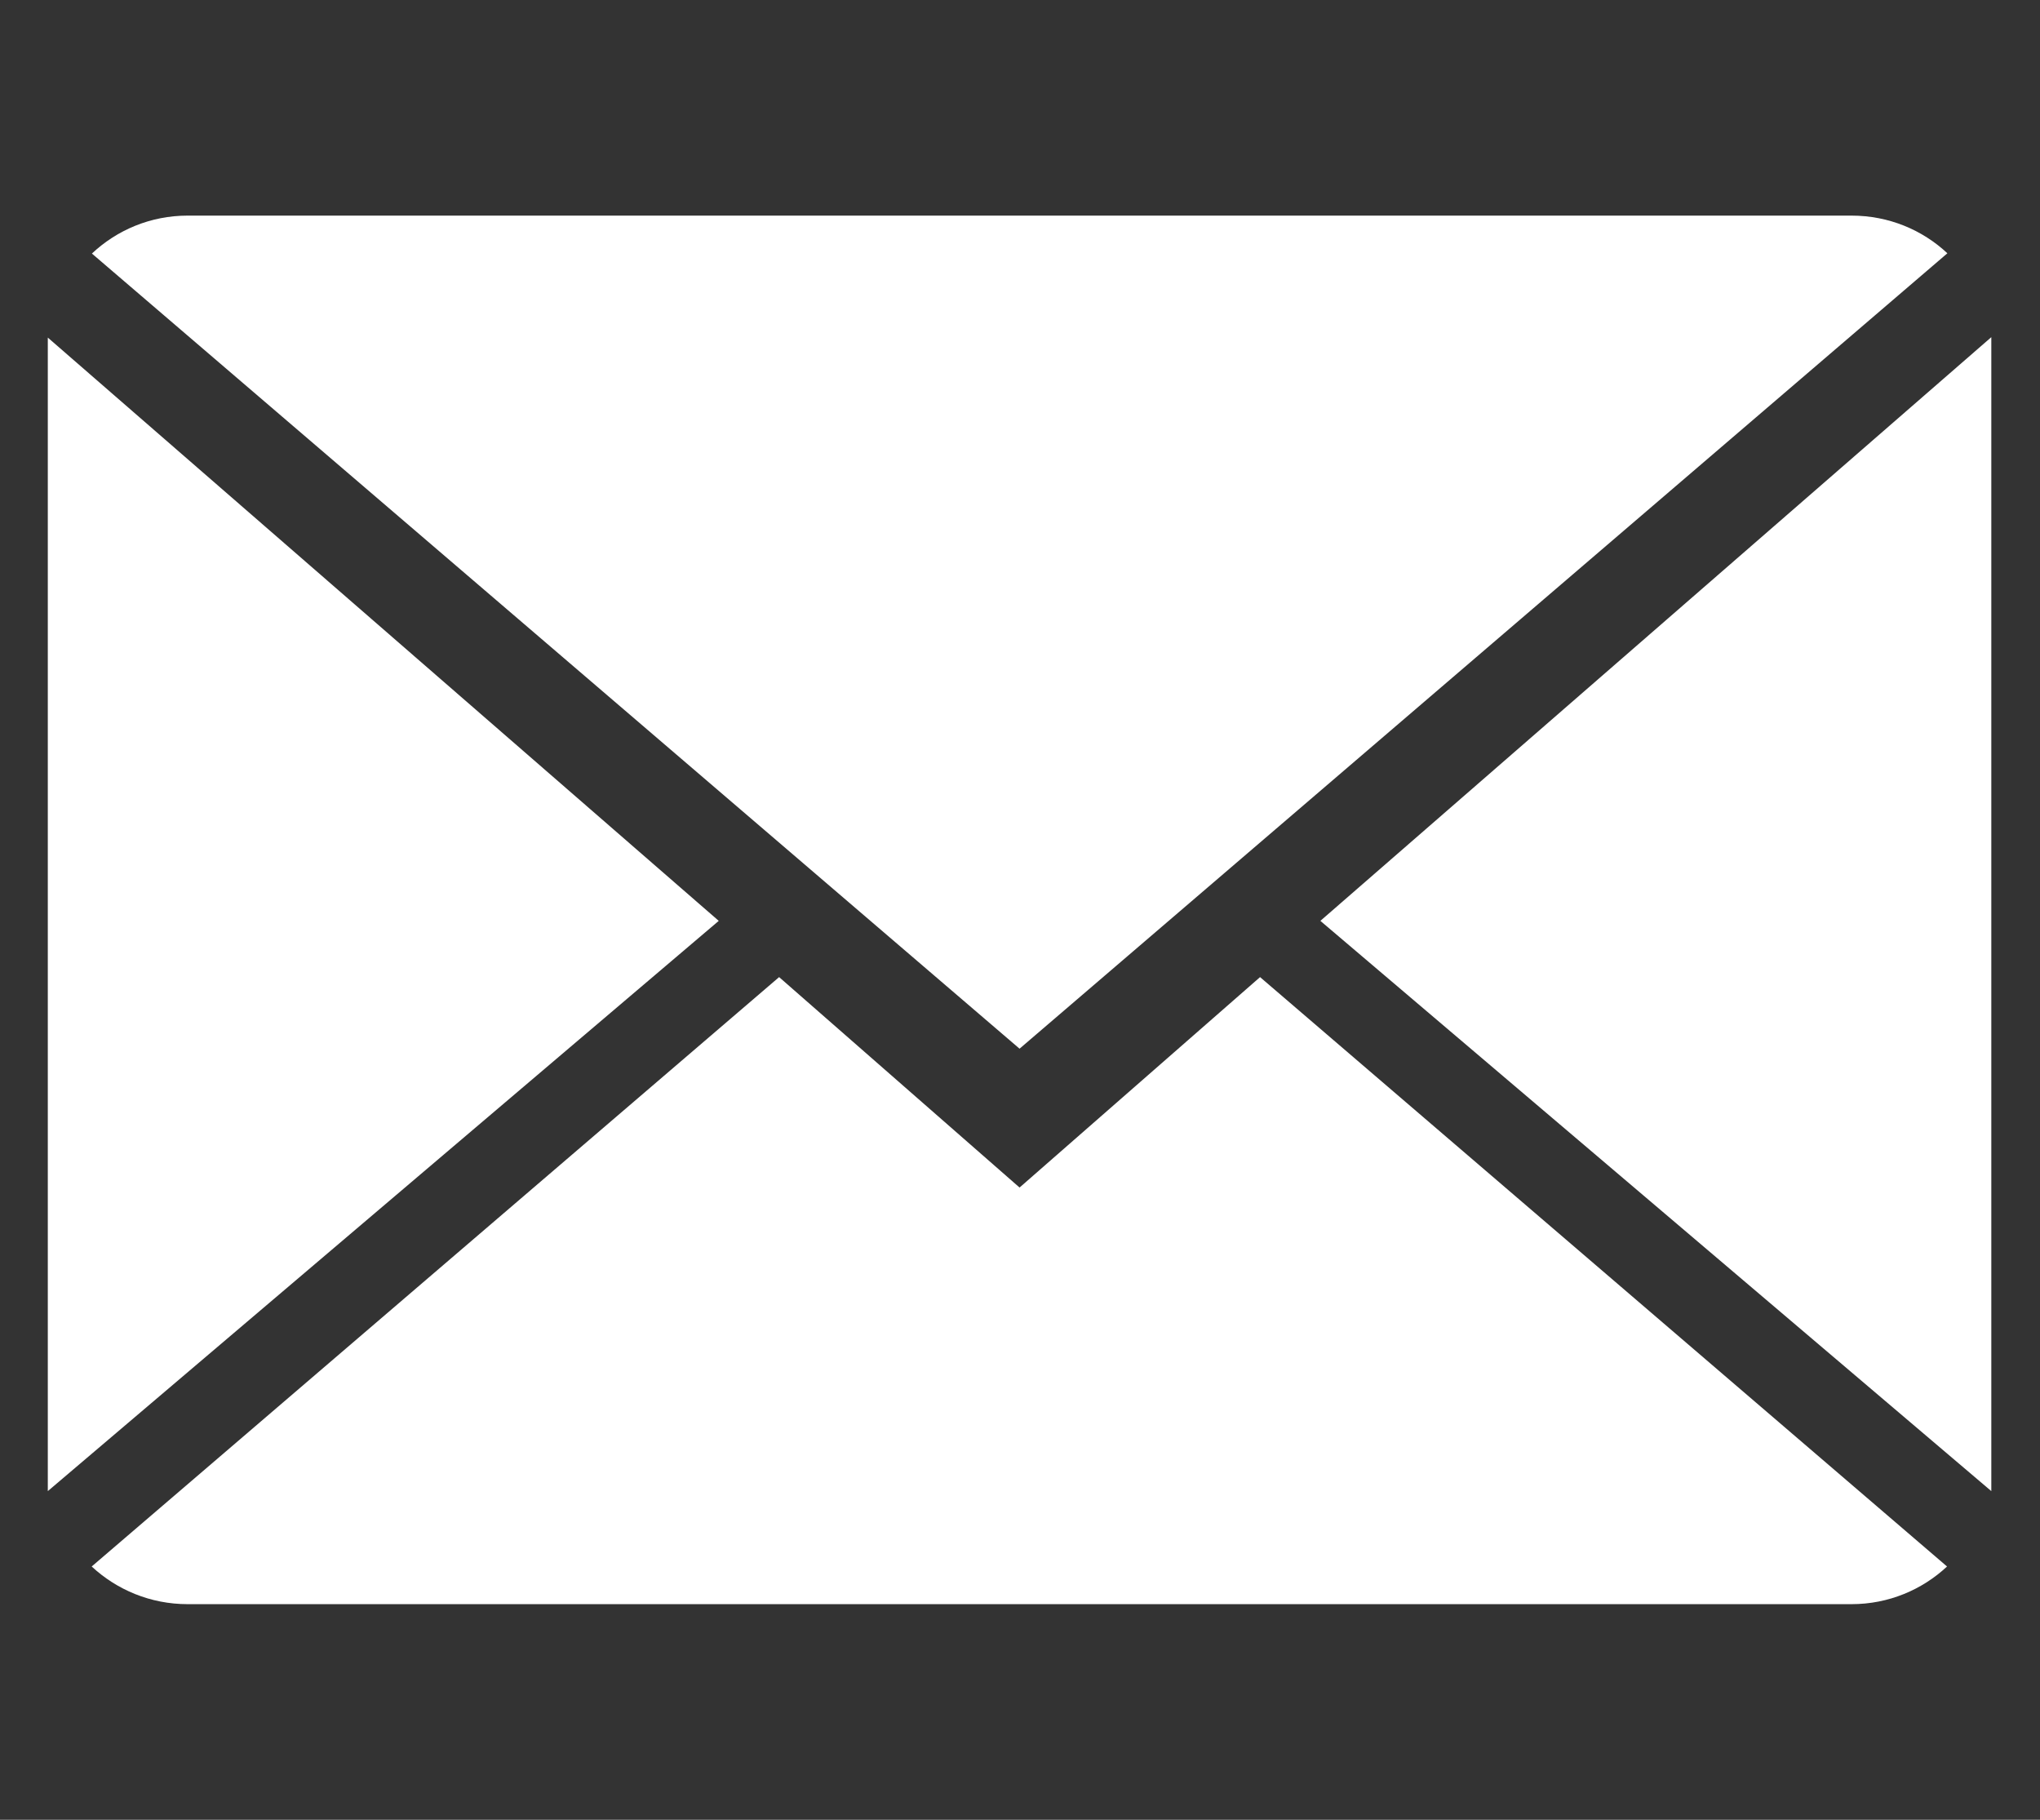
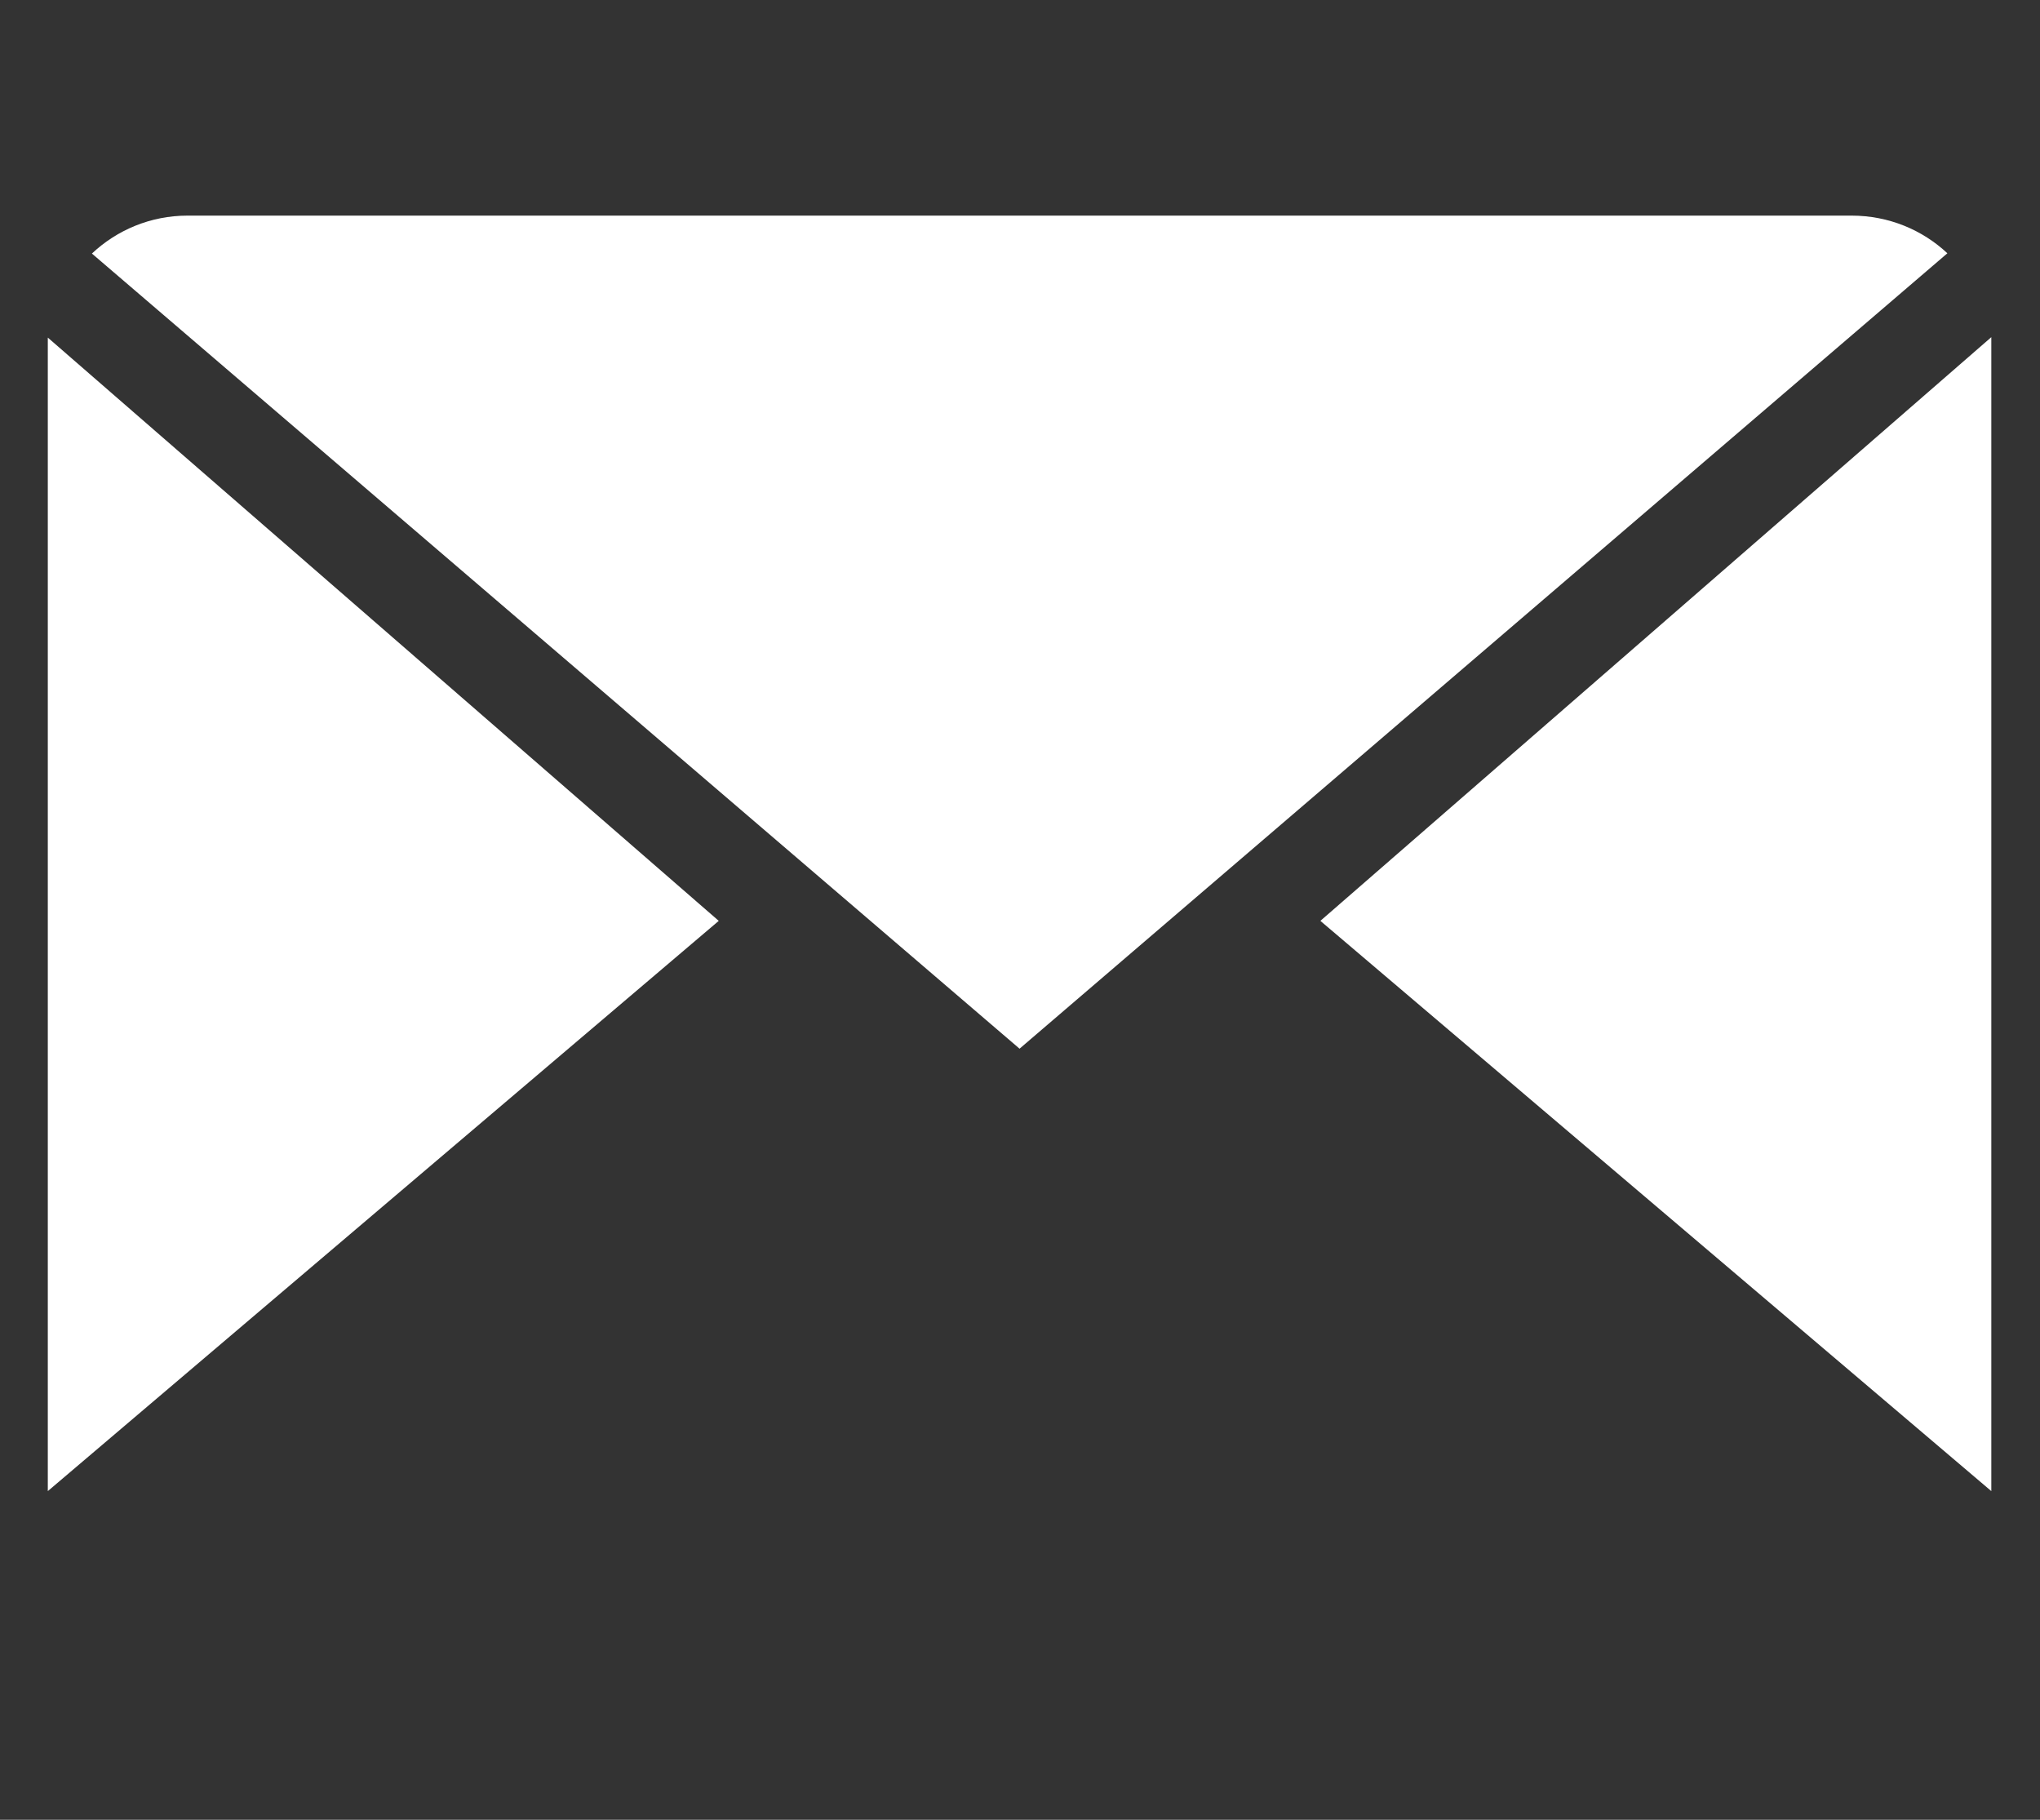
<svg xmlns="http://www.w3.org/2000/svg" version="1.1" id="Calque_1" x="0px" y="0px" width="37px" height="33px" viewBox="0 0 37 33" enable-background="new 0 0 37 33" xml:space="preserve">
  <rect x="0" y="0" width="37" height="33" fill="#333333" stroke="none" />
  <g>
    <g>
-       <path fill="#FFFFFF" d="M18.492,21.535l-4.361-3.816L1.663,28.407c0.453,0.421,1.065,0.683,1.74,0.683h30.179    c0.673,0,1.281-0.262,1.732-0.683L22.854,17.719L18.492,21.535z" />
      <path fill="#FFFFFF" d="M35.32,4.593C34.868,4.17,34.259,3.91,33.581,3.91H3.402c-0.672,0-1.282,0.262-1.735,0.688l16.825,14.419    L35.32,4.593z" />
      <polygon fill="#FFFFFF" points="0.867,6.122 0.867,27.04 13.036,16.699   " />
      <polygon fill="#FFFFFF" points="23.948,16.699 36.117,27.04 36.117,6.114   " />
    </g>
  </g>
</svg>